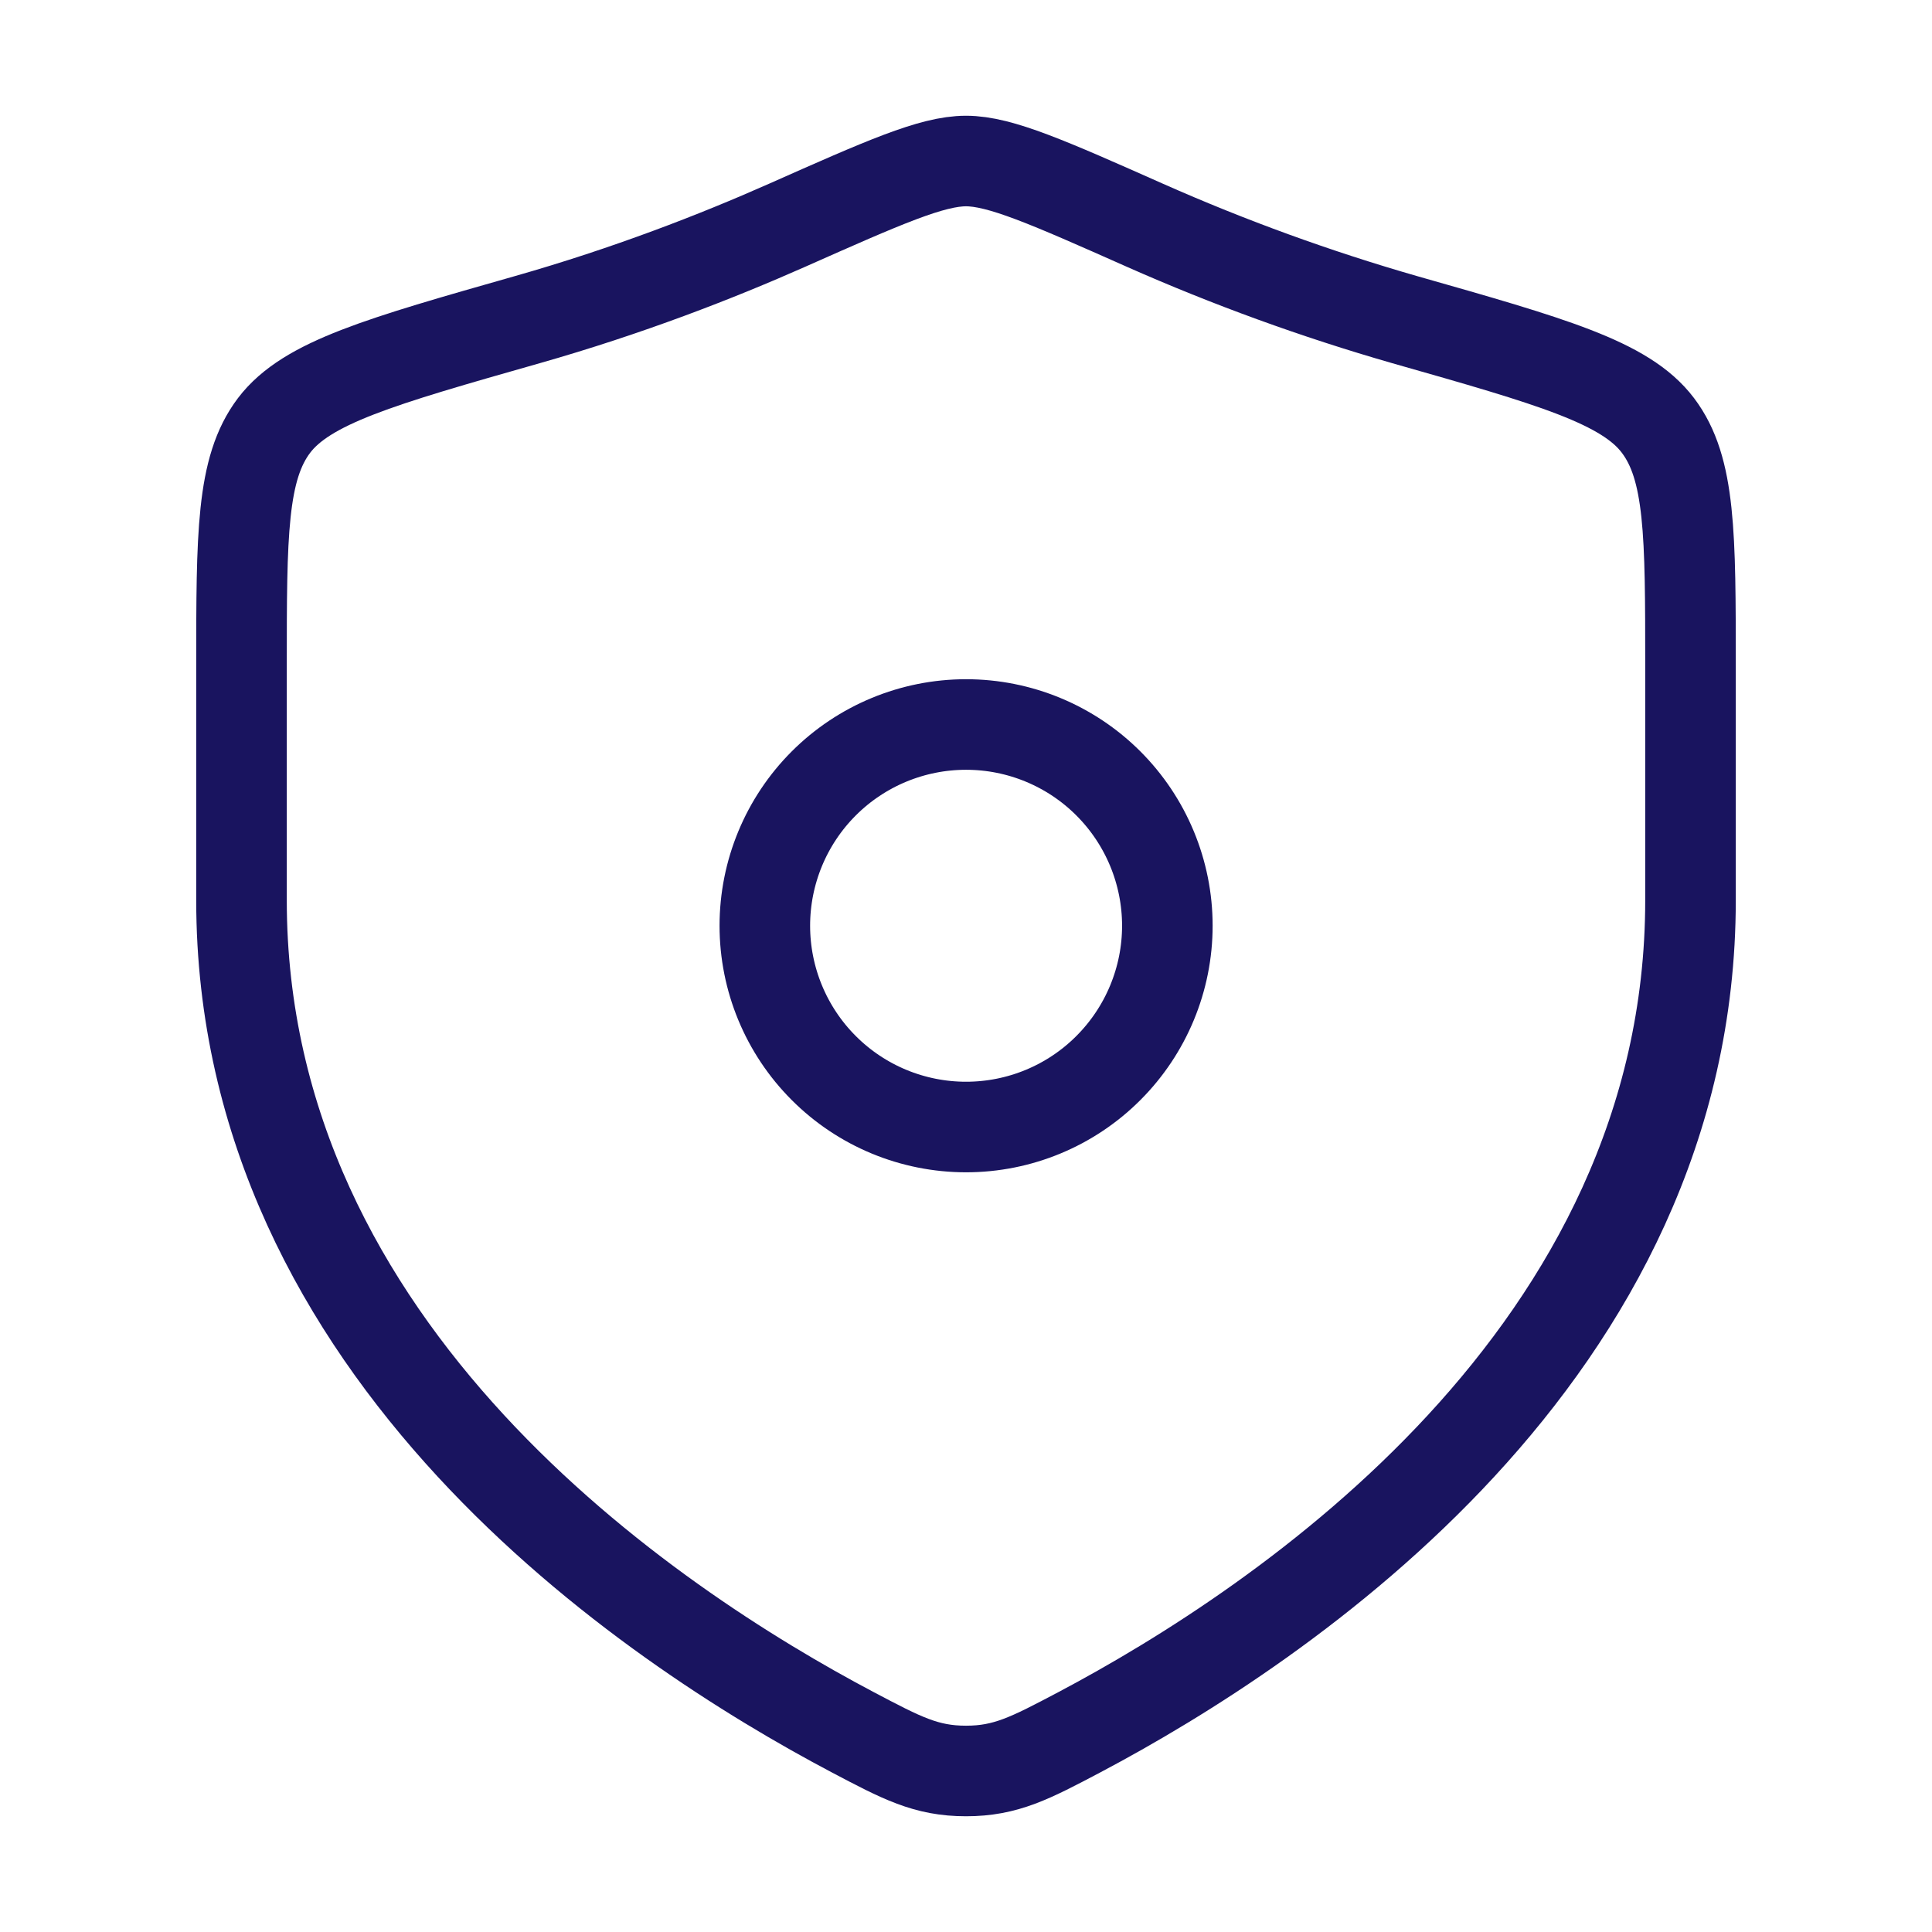
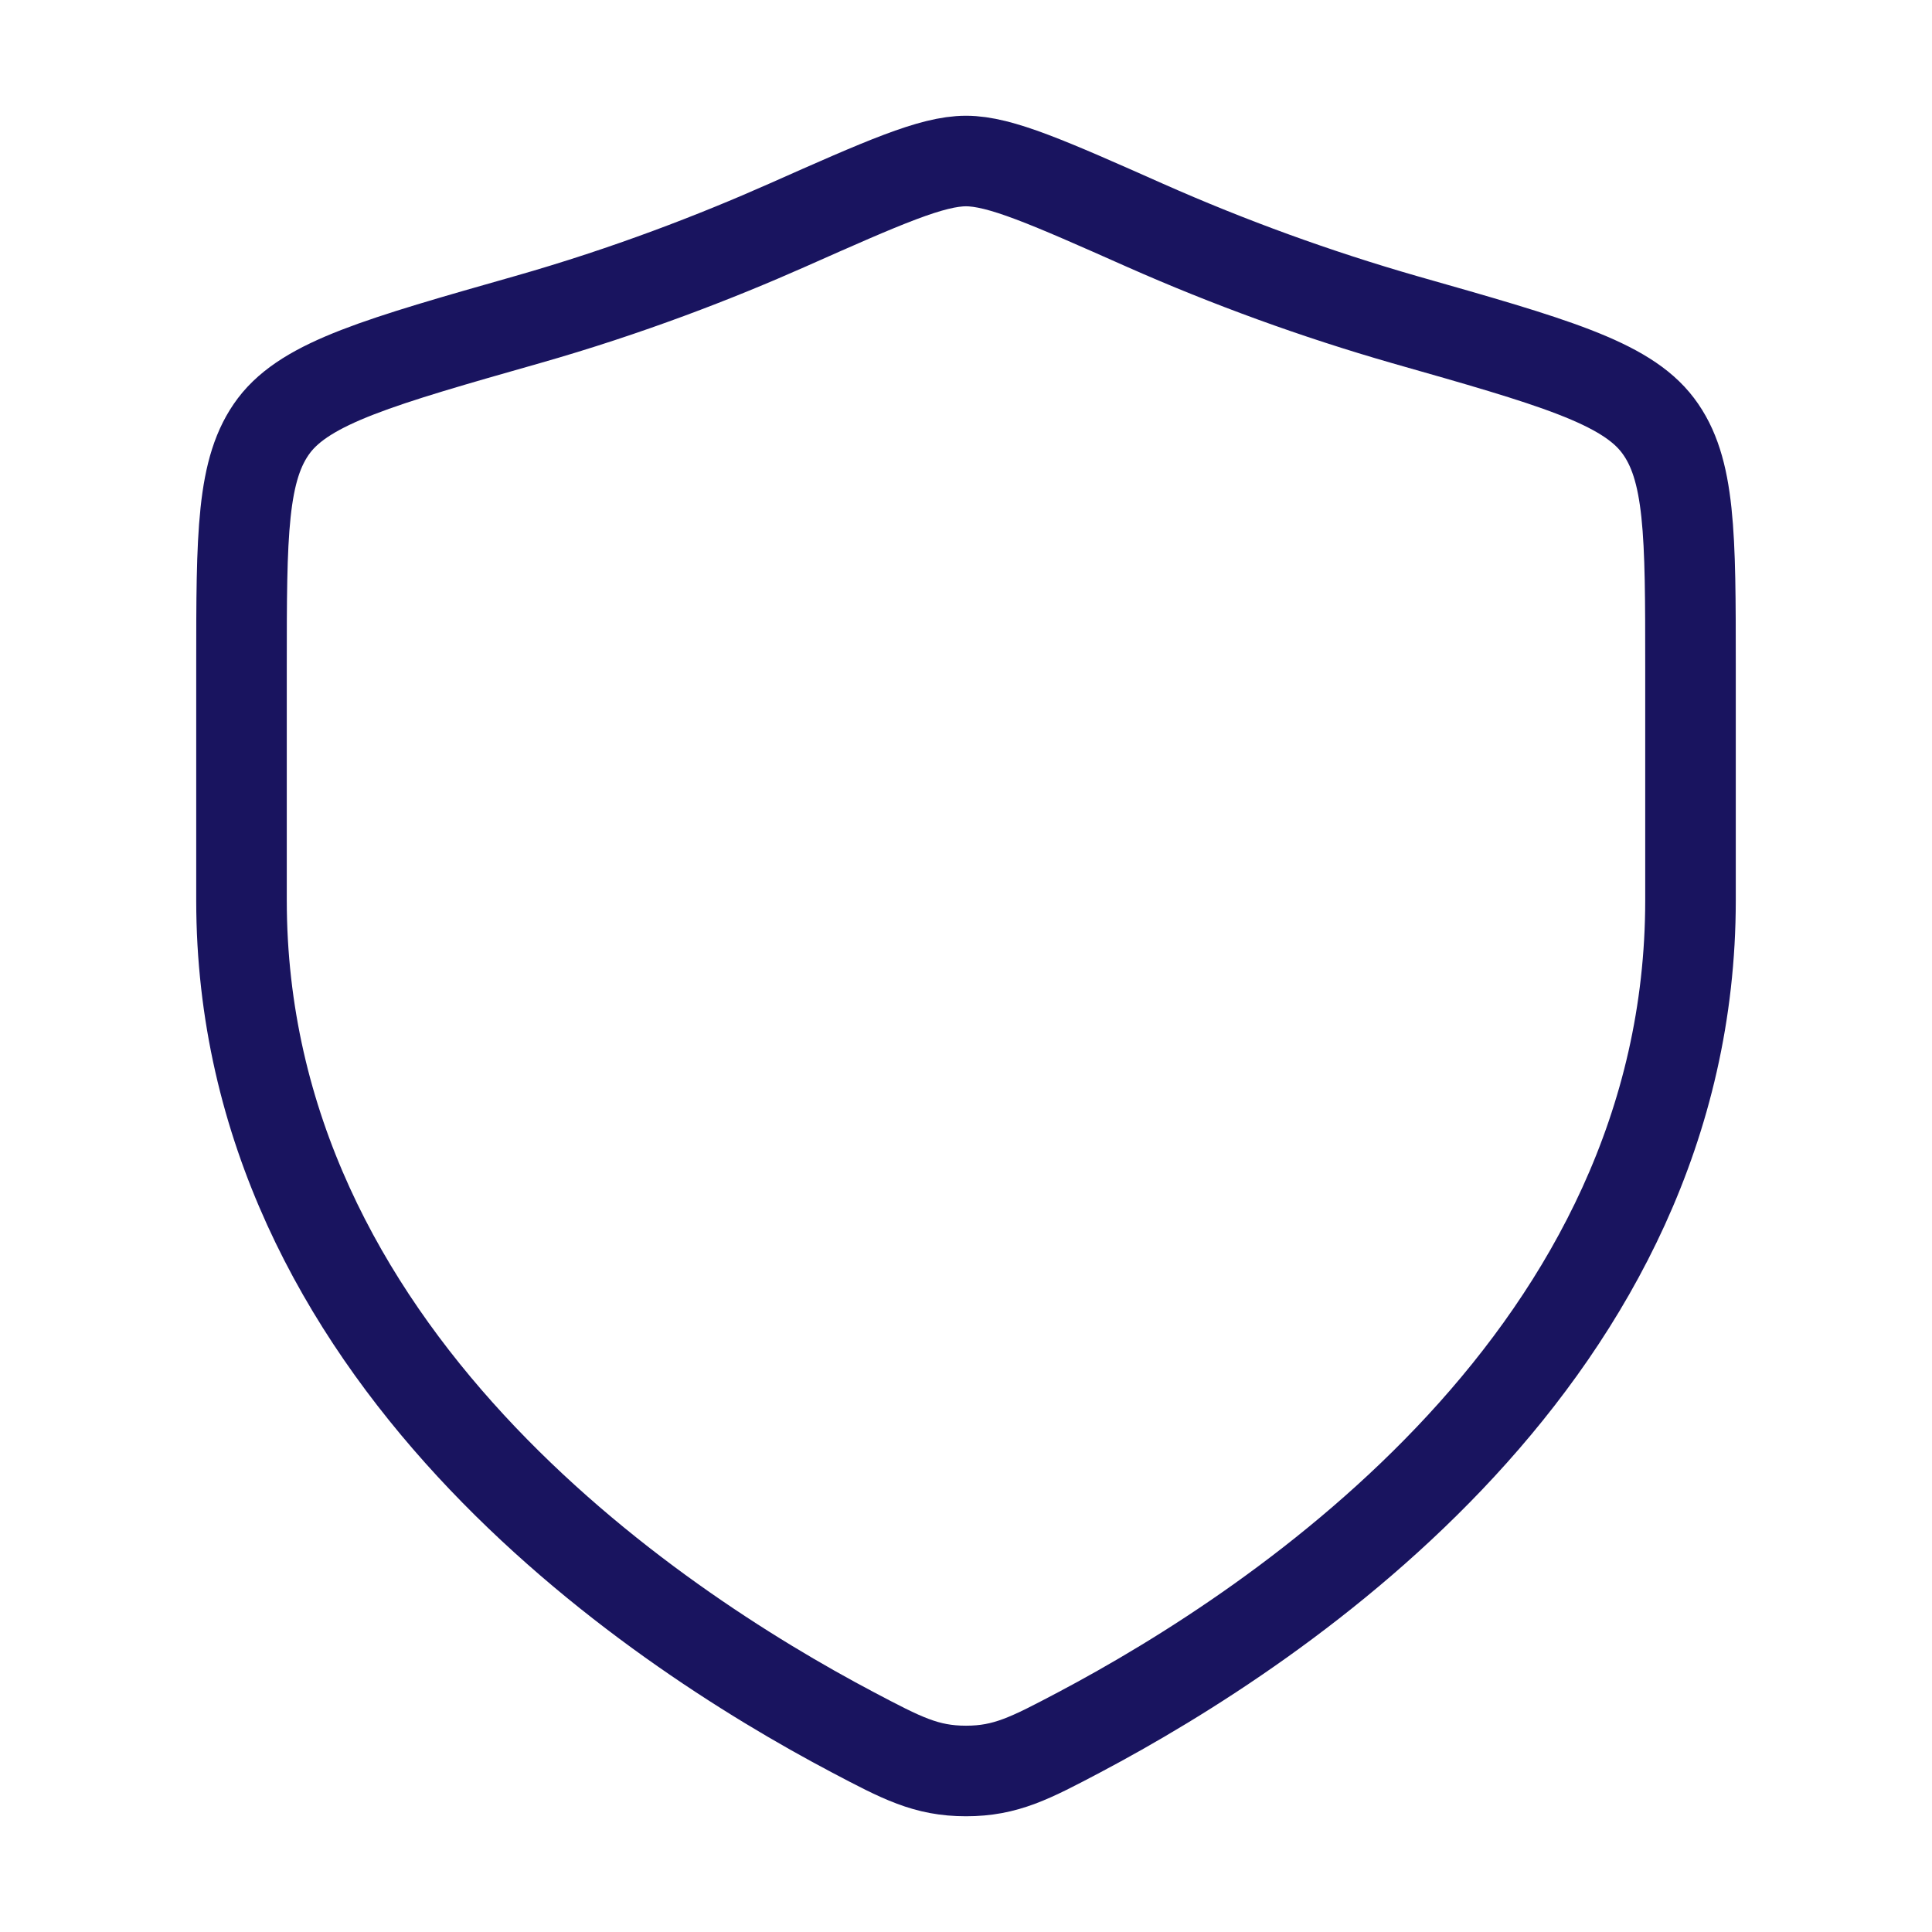
<svg xmlns="http://www.w3.org/2000/svg" width="32" height="32" viewBox="0 0 32 32" fill="none">
  <path d="M28 14.911V11.04C28 8.853 28 7.76 27.461 7.047C26.923 6.333 25.704 5.988 23.268 5.295C21.799 4.873 20.36 4.35 18.963 3.731C17.364 3.021 16.565 2.667 16 2.667C15.435 2.667 14.636 3.021 13.037 3.731C11.864 4.251 10.397 4.821 8.732 5.295C6.296 5.988 5.079 6.335 4.539 7.047C4 7.76 4 8.853 4 11.04V14.911C4 22.411 10.751 26.911 14.125 28.692C14.935 29.119 15.339 29.333 16 29.333C16.661 29.333 17.065 29.12 17.875 28.693C21.249 26.909 28 22.411 28 14.911Z" stroke="#19145F" stroke-width="1.5" stroke-linecap="round" stroke-linejoin="round" />
-   <path d="M19.335 15.333C19.335 16.217 18.983 17.065 18.358 17.69C17.733 18.316 16.885 18.667 16.001 18.667C15.117 18.667 14.269 18.316 13.644 17.69C13.019 17.065 12.668 16.217 12.668 15.333C12.668 14.449 13.019 13.601 13.644 12.976C14.269 12.351 15.117 12 16.001 12C16.885 12 17.733 12.351 18.358 12.976C18.983 13.601 19.335 14.449 19.335 15.333Z" stroke="#19145F" stroke-width="1.5" stroke-linecap="round" stroke-linejoin="round" />
</svg>